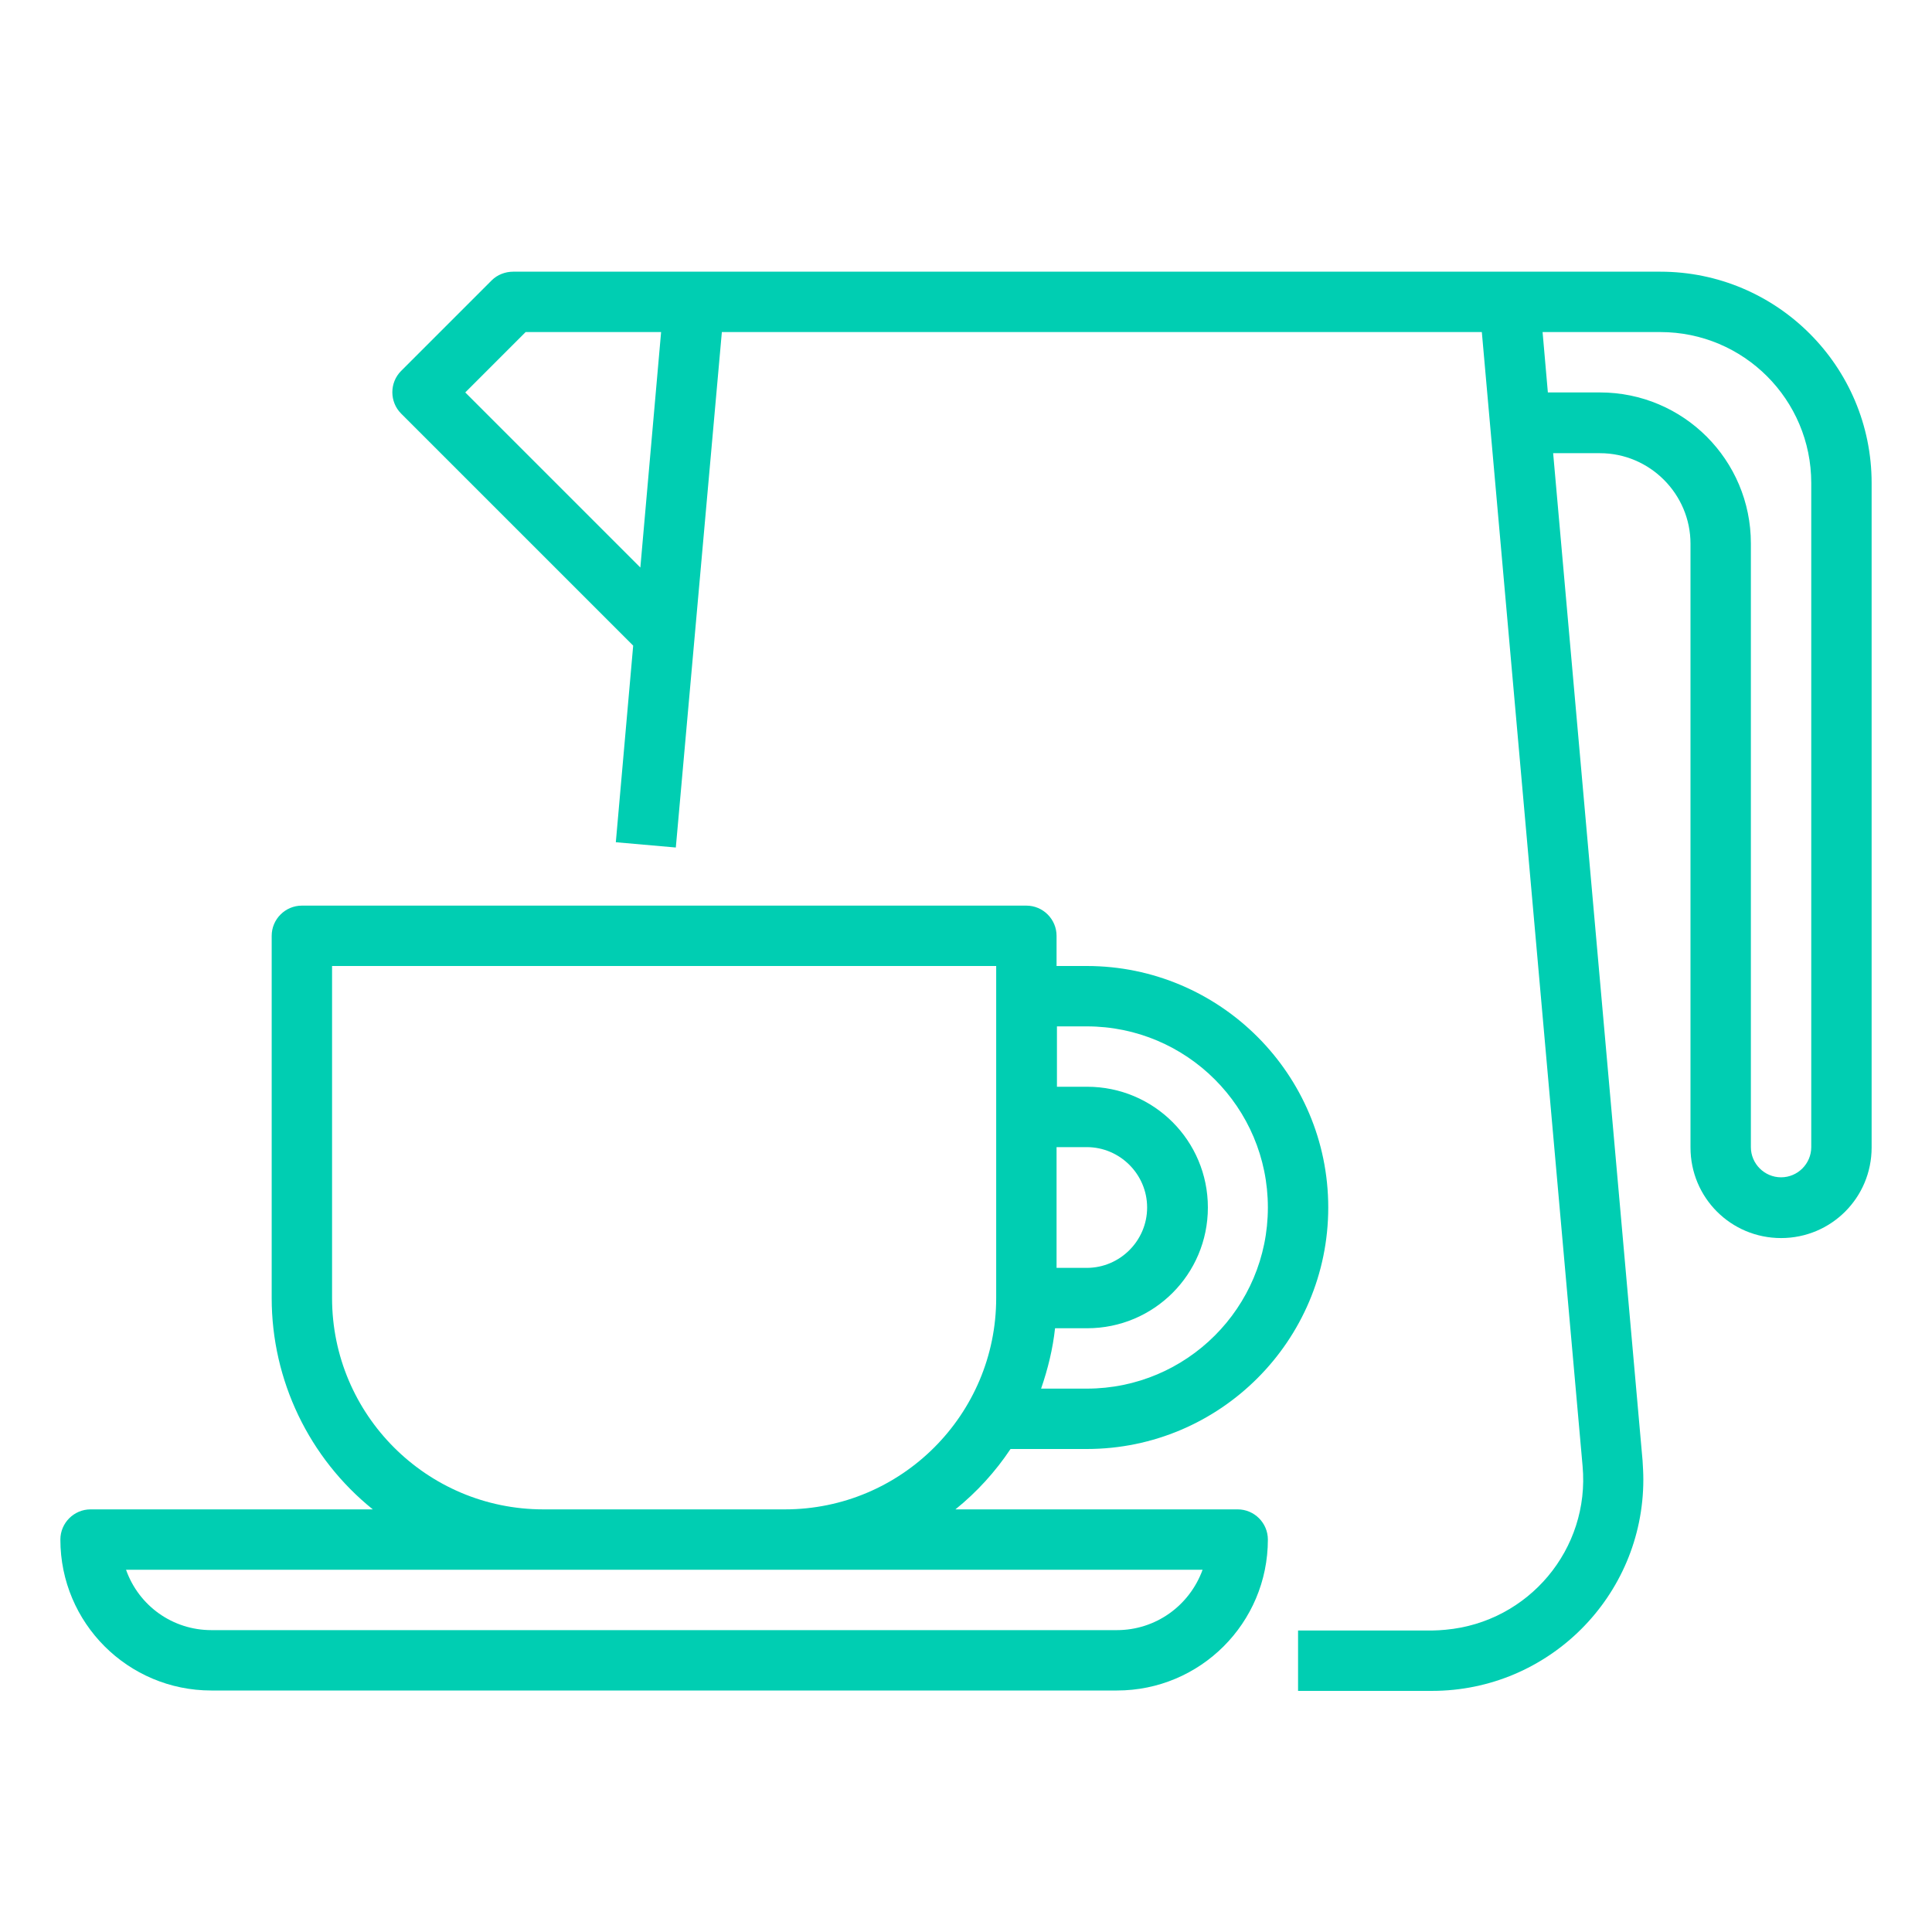
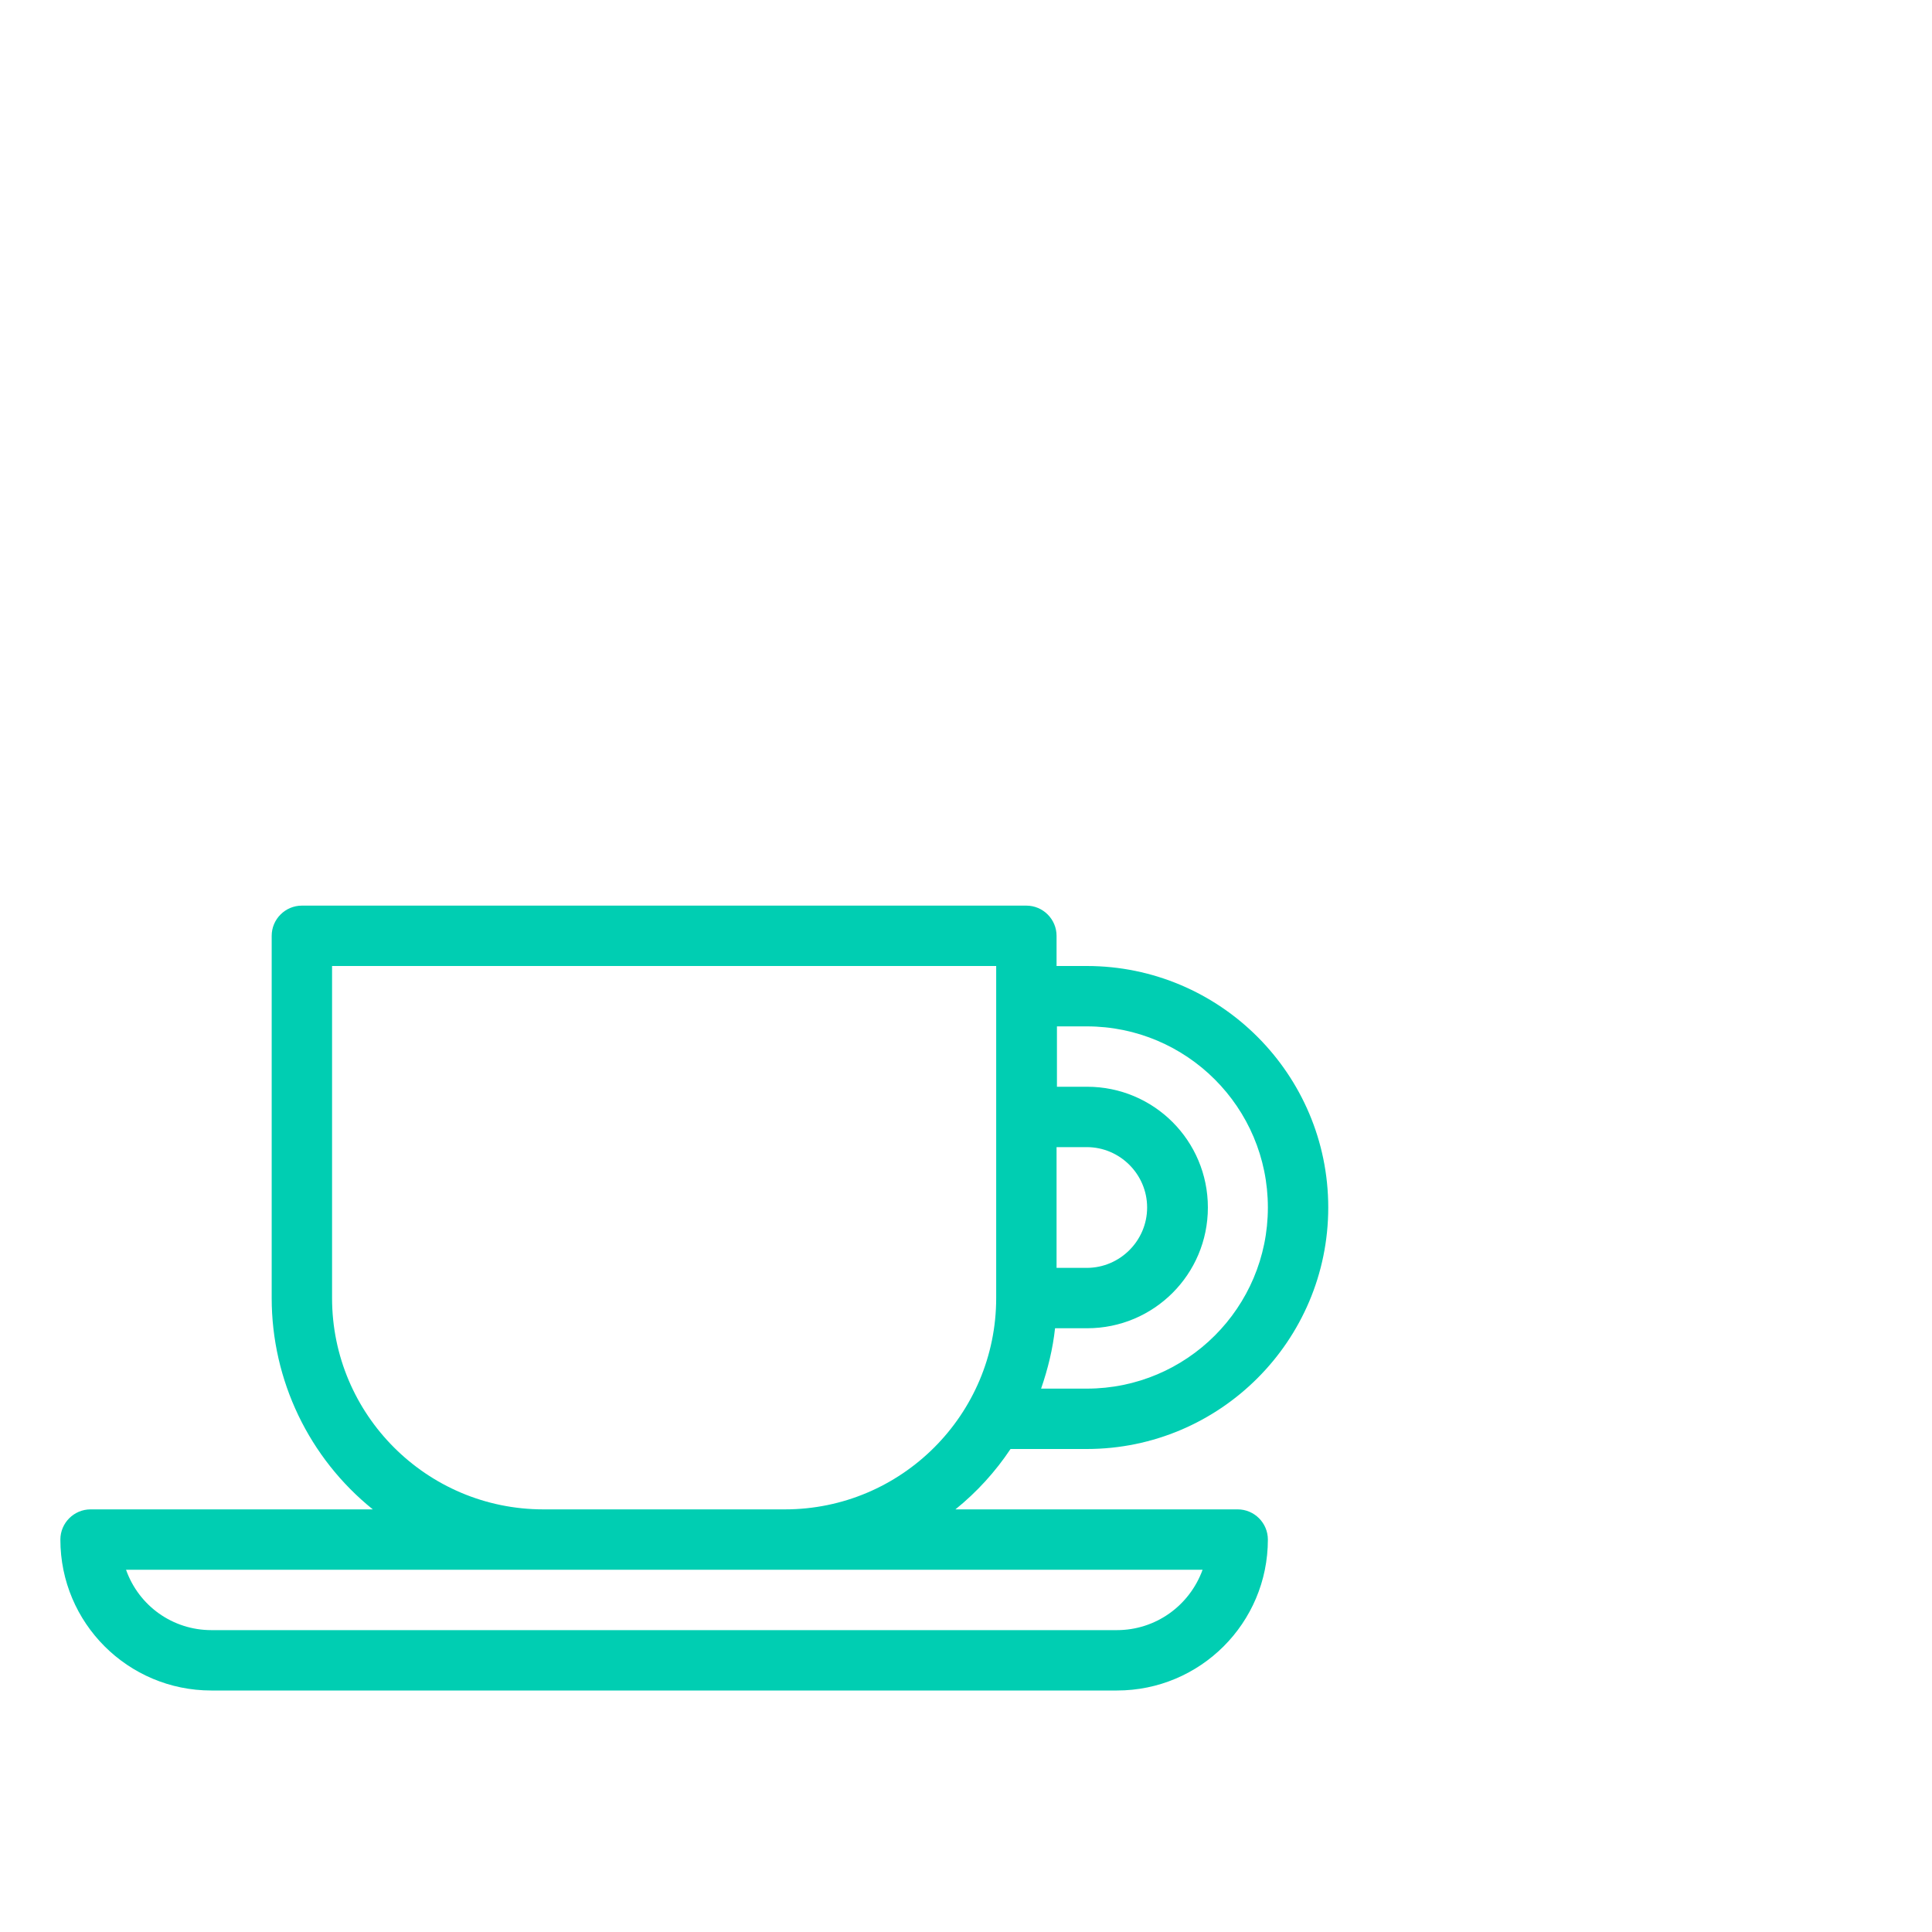
<svg xmlns="http://www.w3.org/2000/svg" version="1.1" id="Out_line" x="0px" y="0px" viewBox="0 0 512 512" style="enable-background:new 0 0 512 512;" xml:space="preserve">
  <style type="text/css">
	.st0{fill:#00CEB2;}
</style>
-   <path class="st0" d="M440,72H136c-2.1,0-4.2,0.8-5.7,2.3l-24,24c-3.1,3.1-3.1,8.2,0,11.3c0,0,0,0,0,0l61.5,61.5l-4.6,52.1l15.9,1.4  L191.3,88h201.4l26.7,300.5c2,22-14.3,41.4-36.3,43.4c-1.2,0.1-2.4,0.2-3.5,0.2H344v16h35.5c30.9,0,56-25.1,56-56  c0-1.7-0.1-3.3-0.2-5l-23.7-267H424c13.2,0,24,10.8,24,24v160c0,13.3,10.7,24,24,24s24-10.7,24-24V128C496,97.1,470.9,72,440,72z   M123.3,104l16-16h35.9l-5.5,62.4L123.3,104z M480,304c0,4.4-3.6,8-8,8s-8-3.6-8-8V144c0-22.1-17.9-40-40-40h-13.8l-1.4-16H440  c22.1,0,40,17.9,40,40V304z" />
  <path class="st0" d="M328,400h-74.8c5.7-4.6,10.6-10,14.6-16H288c35.3,0,64-28.7,64-64s-28.7-64-64-64h-8v-8c0-4.4-3.6-8-8-8H80  c-4.4,0-8,3.6-8,8v96c0,21.8,9.9,42.4,26.8,56H24c-4.4,0-8,3.6-8,8c0,22.1,17.9,40,40,40h240c22.1,0,40-17.9,40-40  C336,403.6,332.4,400,328,400z M288,272c26.5,0,48,21.5,48,48s-21.5,48-48,48h-12.1c1.8-5.2,3.1-10.5,3.7-16h8.5  c17.7,0,32-14.3,32-32s-14.3-32-32-32h-8v-16H288z M280,336v-32h8c8.8,0,16,7.2,16,16s-7.2,16-16,16H280z M88,344v-88h176v88  c0,30.9-25.1,56-56,56h-64C113.1,400,88,374.9,88,344z M296,432H56c-10.2,0-19.2-6.4-22.6-16h285.3C315.2,425.6,306.2,432,296,432z" />
</svg>